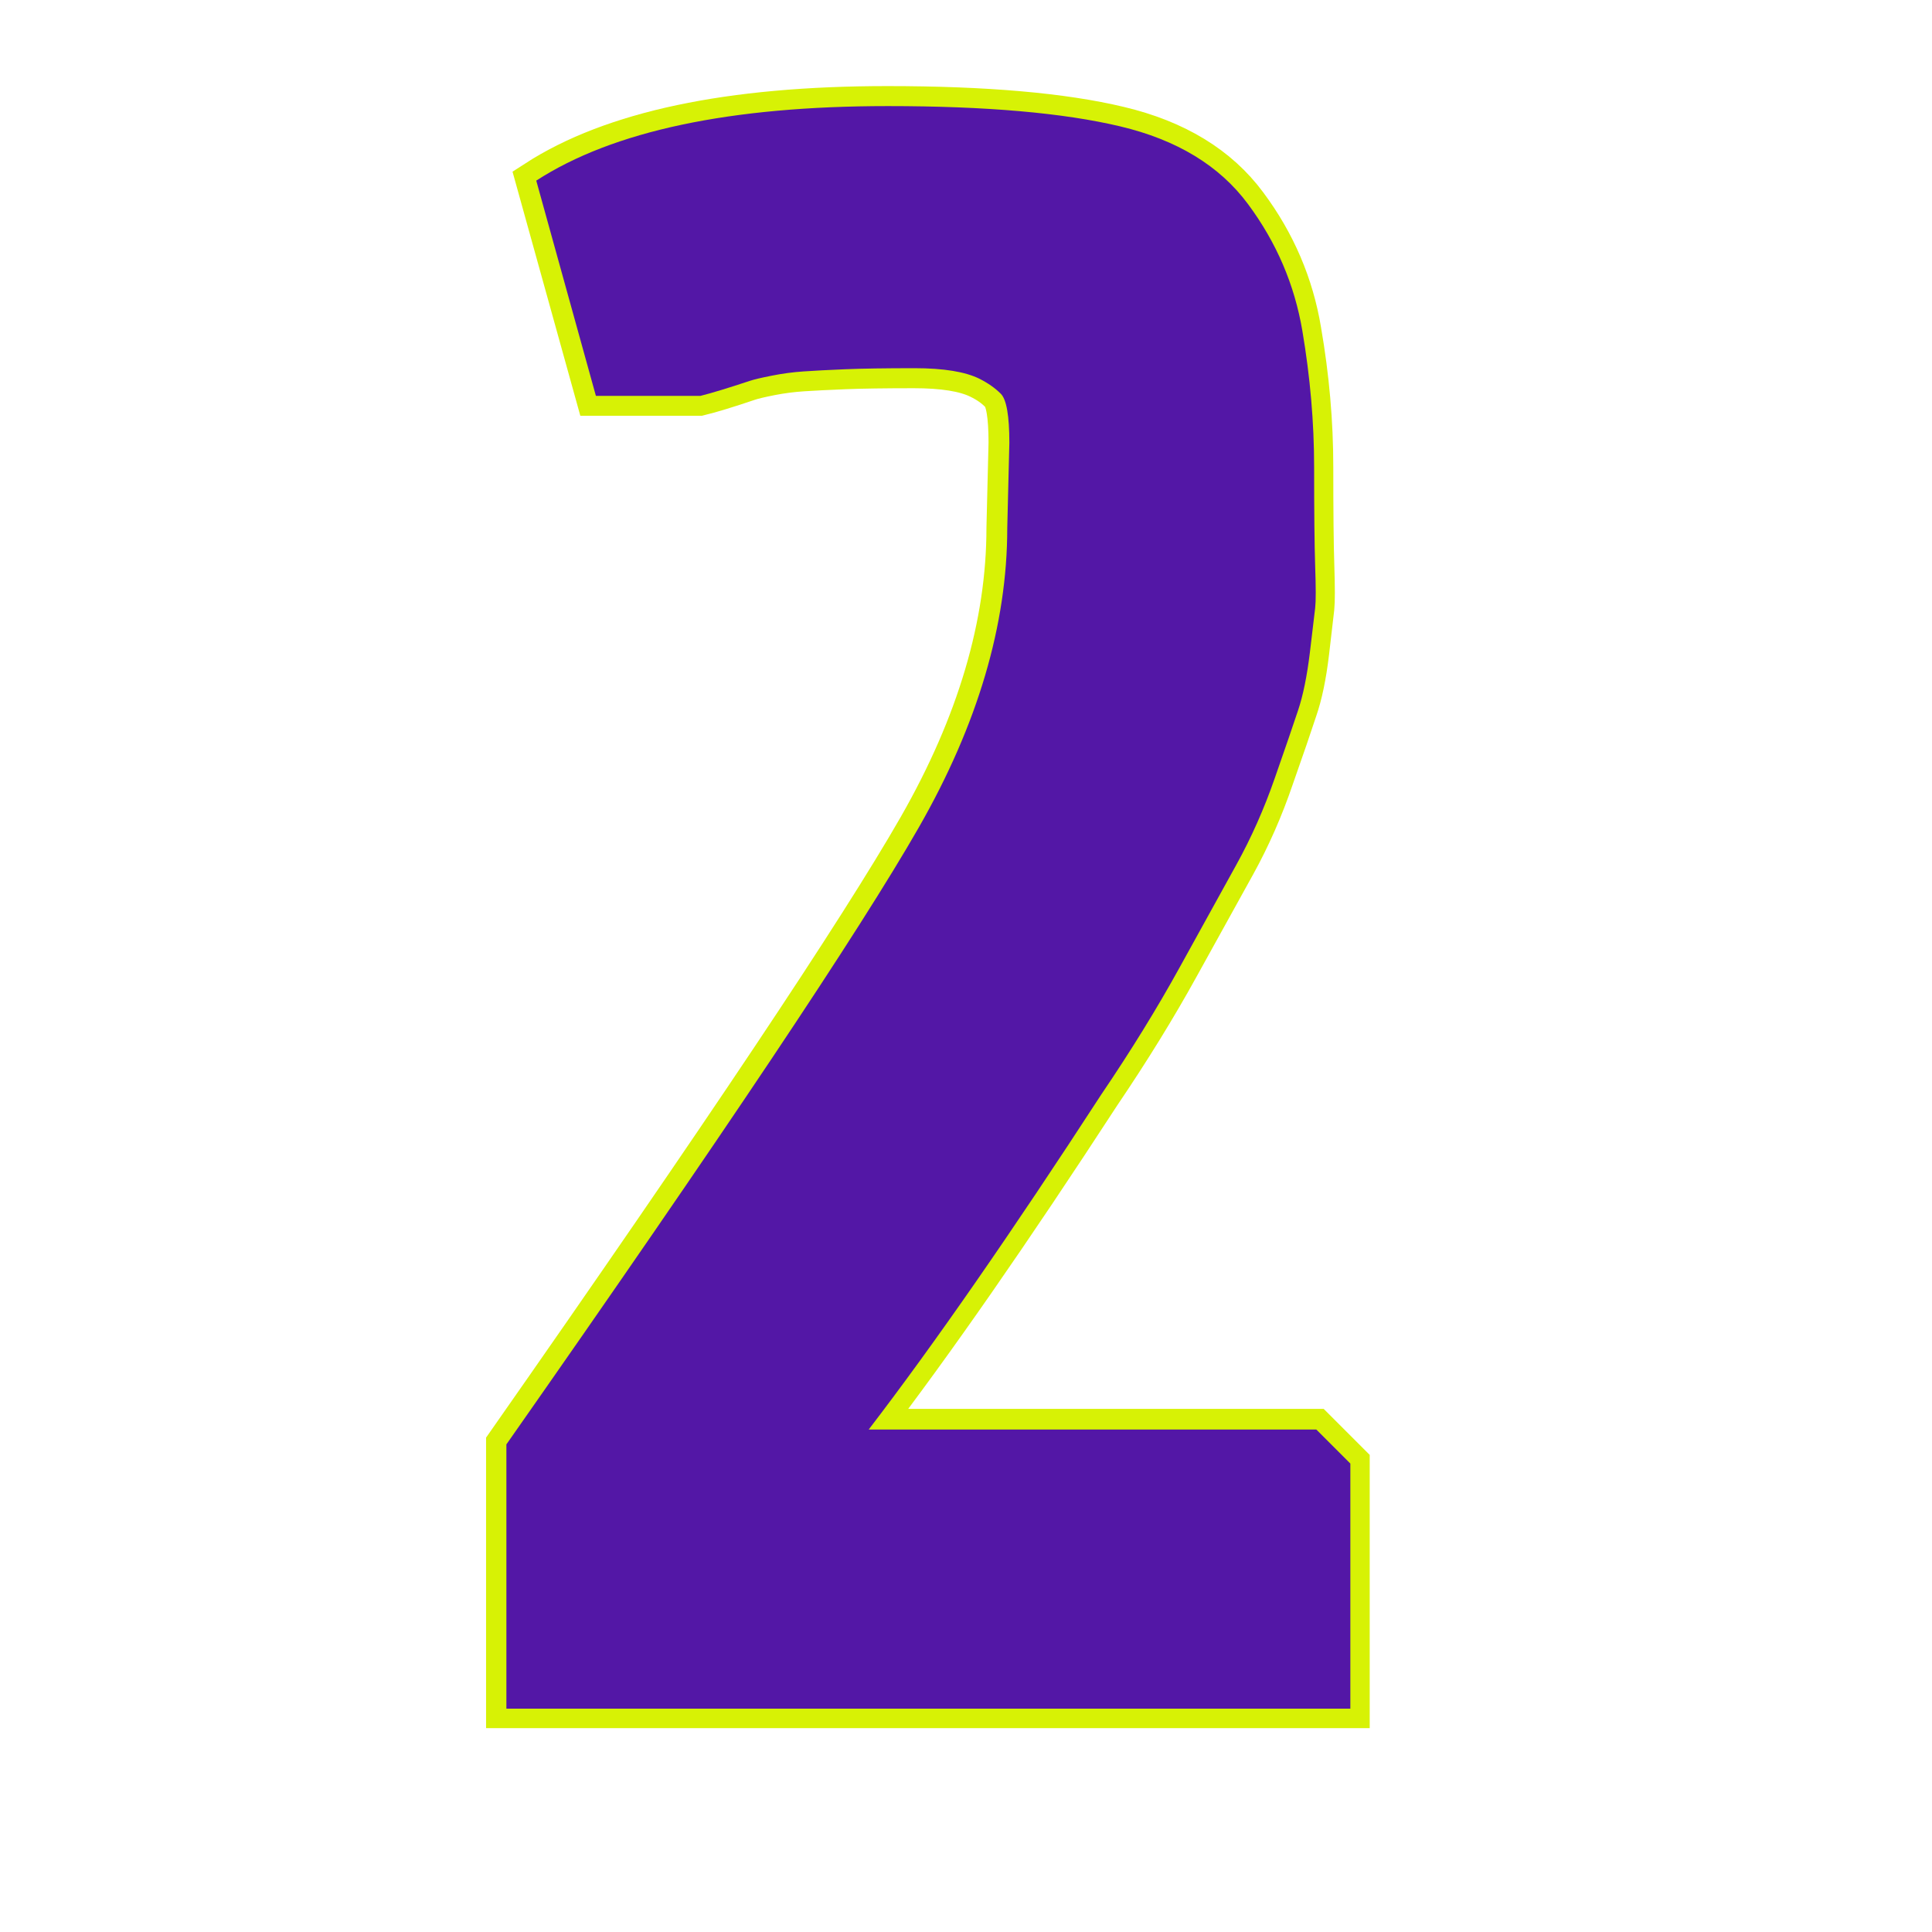
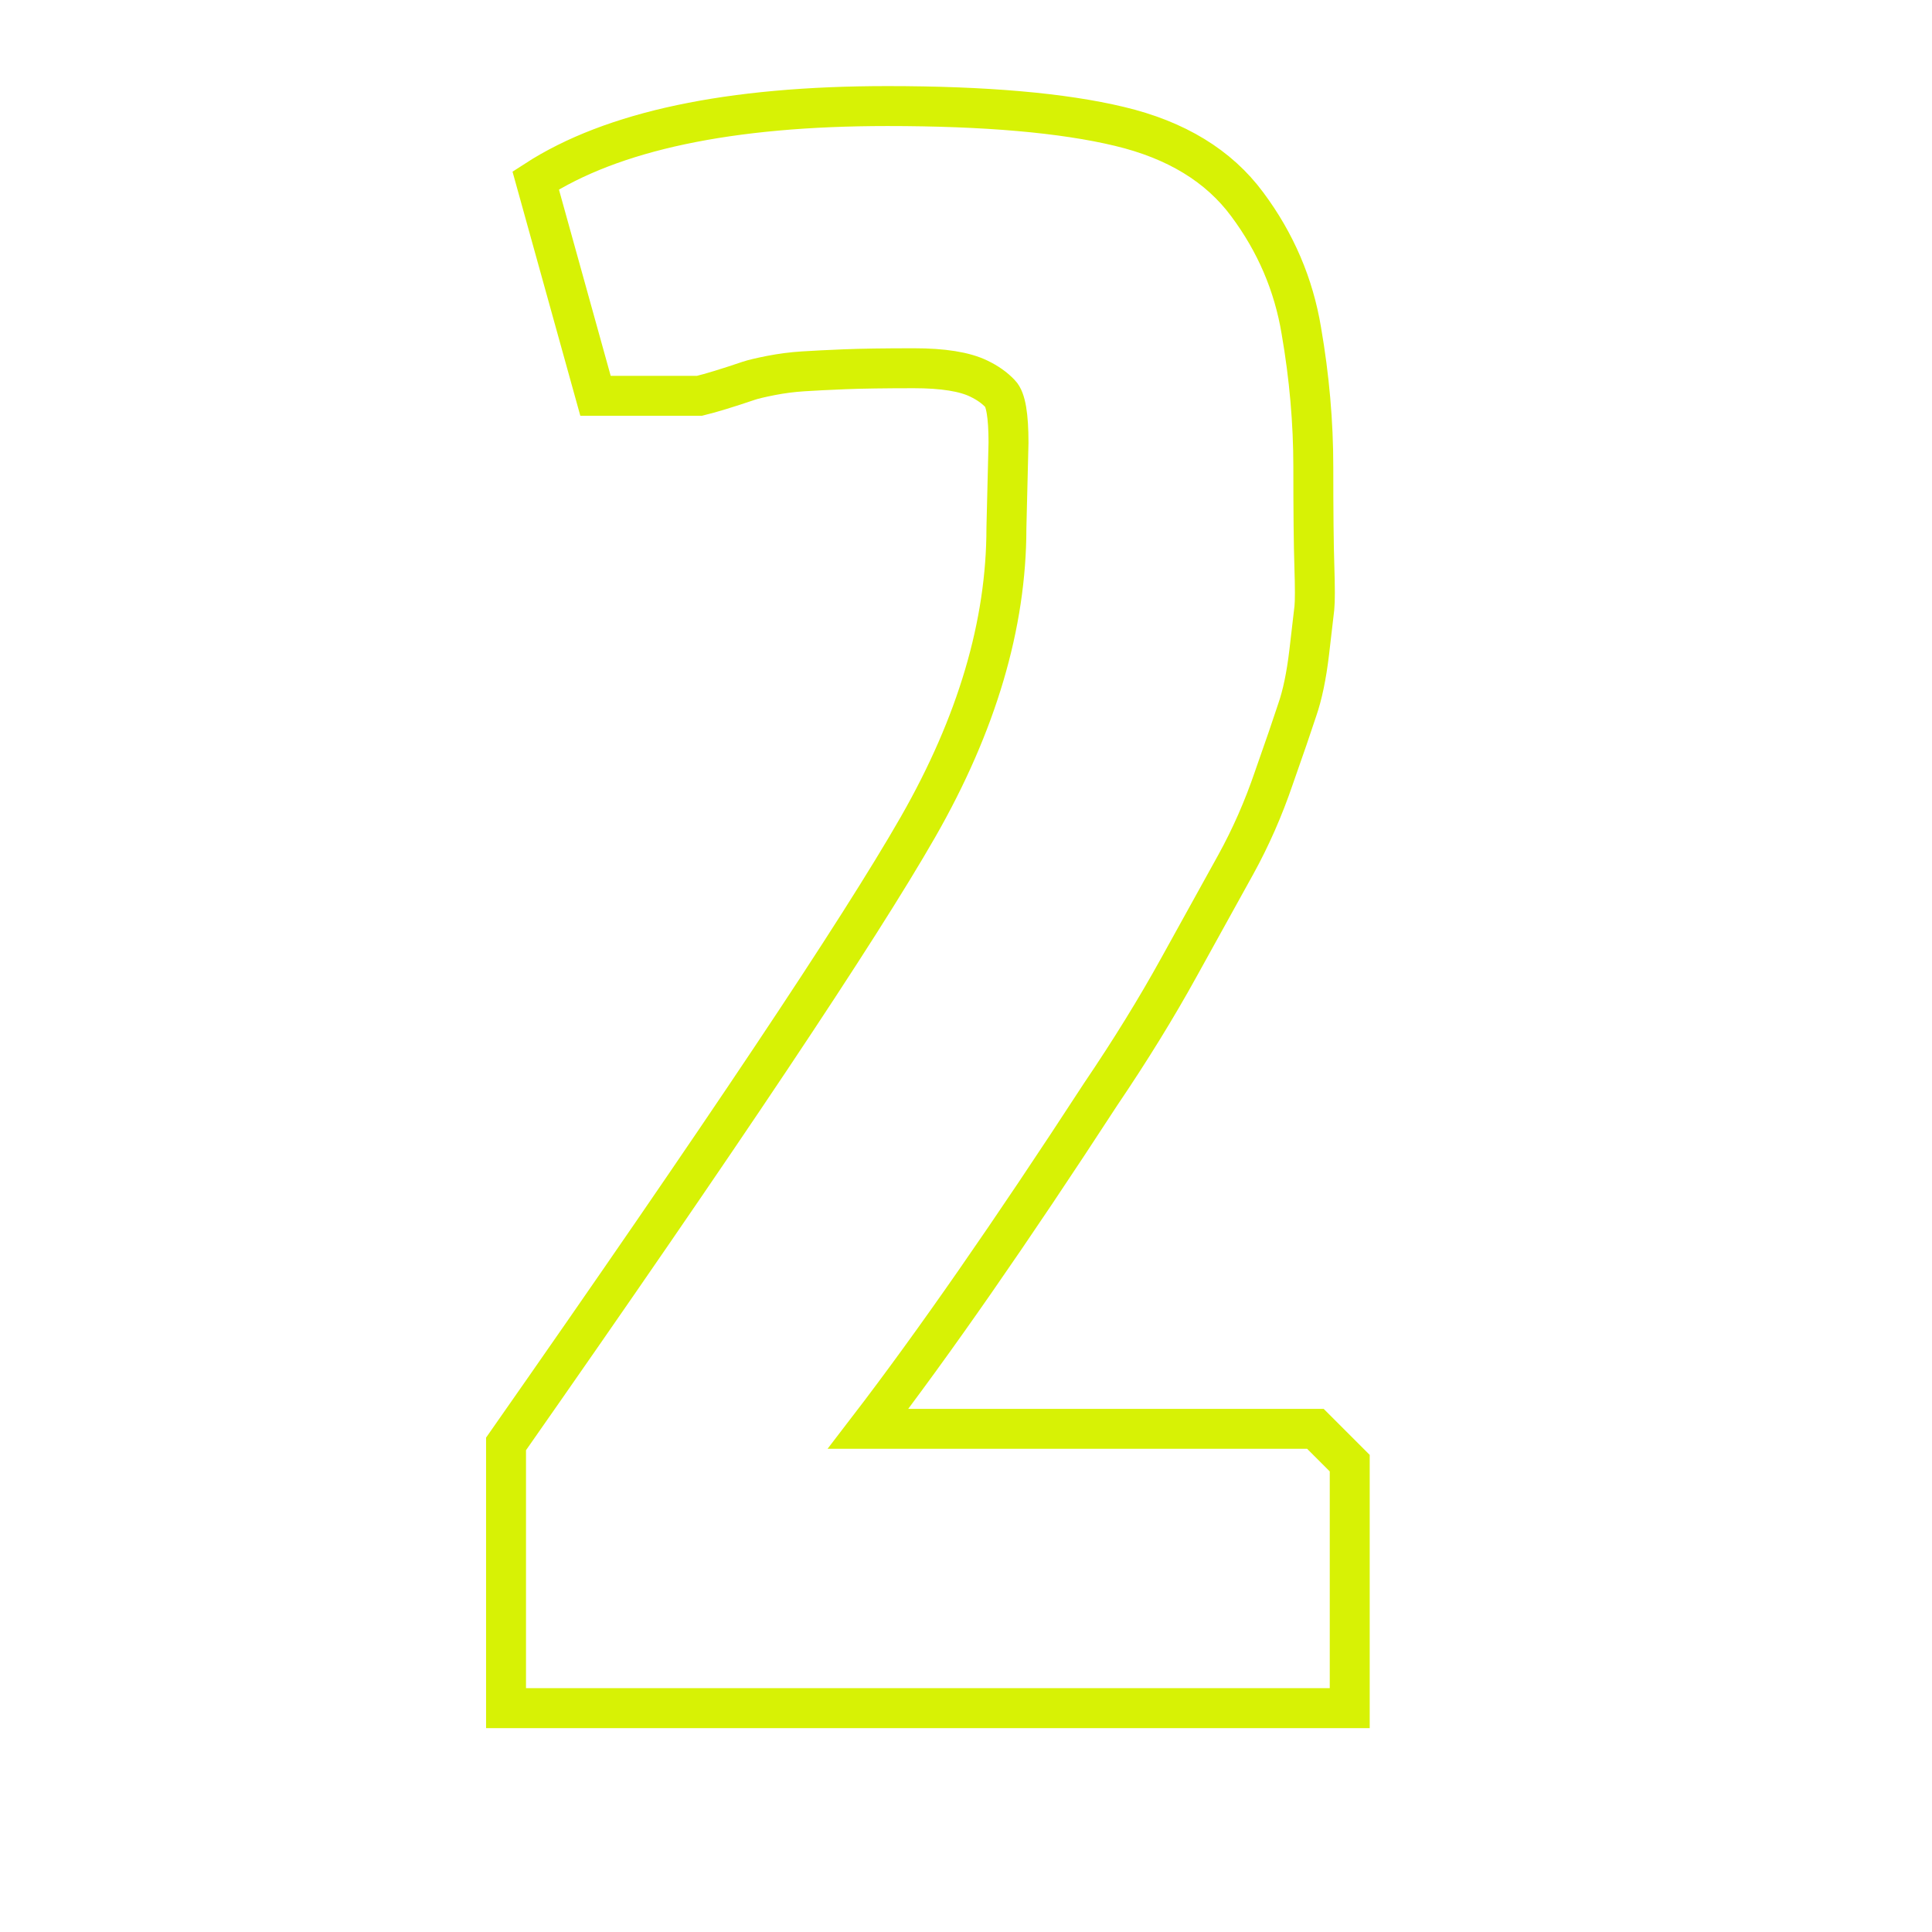
<svg xmlns="http://www.w3.org/2000/svg" width="500" viewBox="0 0 375 375" height="500" preserveAspectRatio="xMidYMid meet">
  <defs>
    <g />
  </defs>
  <path stroke-linecap="butt" transform="matrix(0.915, 0, 0, 0.915, -260.887, -18.892)" fill="none" stroke-linejoin="miter" d="M 498.615 132.635 L 499.058 114.539 C 499.058 108.799 498.469 105.342 497.292 104.168 C 496.114 102.917 494.607 101.85 492.768 100.967 C 489.75 99.495 485.154 98.761 478.974 98.761 C 472.798 98.761 467.903 98.833 464.301 98.978 C 460.694 99.128 457.754 99.273 455.47 99.422 C 453.191 99.567 450.912 99.862 448.633 100.306 C 446.422 100.745 444.878 101.112 443.998 101.407 C 439.436 102.952 435.941 104.019 433.516 104.608 L 411.447 104.608 L 398.759 58.928 C 415.015 48.408 439.876 43.146 473.349 43.146 C 494.167 43.146 510.569 44.584 522.562 47.452 C 534.623 50.32 543.671 55.838 549.706 64.003 C 555.736 72.095 559.56 81.032 561.178 90.814 C 562.872 100.6 563.717 110.237 563.717 119.724 C 563.717 129.212 563.79 136.237 563.939 140.799 C 564.084 145.285 564.084 148.23 563.939 149.625 C 563.79 150.953 563.423 154.115 562.834 159.117 C 562.245 164.047 561.4 168.093 560.299 171.255 C 559.266 174.418 557.614 179.236 555.331 185.71 C 553.124 192.181 550.44 198.288 547.277 204.024 C 544.115 209.764 540.103 217.011 535.25 225.765 C 530.466 234.441 524.913 243.455 518.588 252.797 C 499.536 282.075 483.097 305.724 469.264 323.747 L 564.161 323.747 L 571.442 331.028 L 571.442 382.998 L 392.468 382.998 L 392.468 326.948 C 438.224 261.551 467.352 217.929 479.857 196.081 C 492.362 174.234 498.615 153.087 498.615 132.635 Z M 498.615 132.635 " stroke="#d7f205" stroke-width="8.474" stroke-opacity="1" stroke-miterlimit="4" />
  <g fill="#5317a6" fill-opacity="1">
    <g transform="translate(82.165, 331.654)">
      <g>
-         <path d="M 113.344 -229.172 L 113.75 -245.719 C 113.75 -250.957 113.195 -254.125 112.094 -255.219 C 111 -256.32 109.625 -257.289 107.969 -258.125 C 105.207 -259.5 101 -260.188 95.344 -260.188 C 89.695 -260.188 85.219 -260.117 81.906 -259.984 C 78.594 -259.848 75.898 -259.707 73.828 -259.562 C 71.766 -259.426 69.695 -259.148 67.625 -258.734 C 65.562 -258.328 64.117 -257.984 63.297 -257.703 C 59.148 -256.328 55.977 -255.363 53.781 -254.812 L 33.5 -254.812 L 21.922 -296.594 C 36.816 -306.238 59.566 -311.062 90.172 -311.062 C 109.203 -311.062 124.234 -309.75 135.266 -307.125 C 146.297 -304.508 154.566 -299.477 160.078 -292.031 C 165.598 -284.594 169.113 -276.391 170.625 -267.422 C 172.145 -258.461 172.906 -249.641 172.906 -240.953 C 172.906 -232.266 172.973 -225.852 173.109 -221.719 C 173.254 -217.582 173.254 -214.895 173.109 -213.656 C 172.973 -212.414 172.629 -209.52 172.078 -204.969 C 171.523 -200.414 170.766 -196.691 169.797 -193.797 C 168.836 -190.898 167.32 -186.488 165.25 -180.562 C 163.188 -174.633 160.707 -169.051 157.812 -163.812 C 154.914 -158.57 151.258 -151.953 146.844 -143.953 C 142.438 -135.953 137.336 -127.68 131.547 -119.141 C 114.172 -92.391 99.141 -70.738 86.453 -54.188 L 173.328 -54.188 L 179.938 -47.578 L 179.938 0 L 16.125 0 L 16.125 -51.297 C 58.051 -111.141 84.734 -151.055 96.172 -171.047 C 107.617 -191.035 113.344 -210.41 113.344 -229.172 Z M 113.344 -229.172 " />
-       </g>
+         </g>
    </g>
  </g>
</svg>